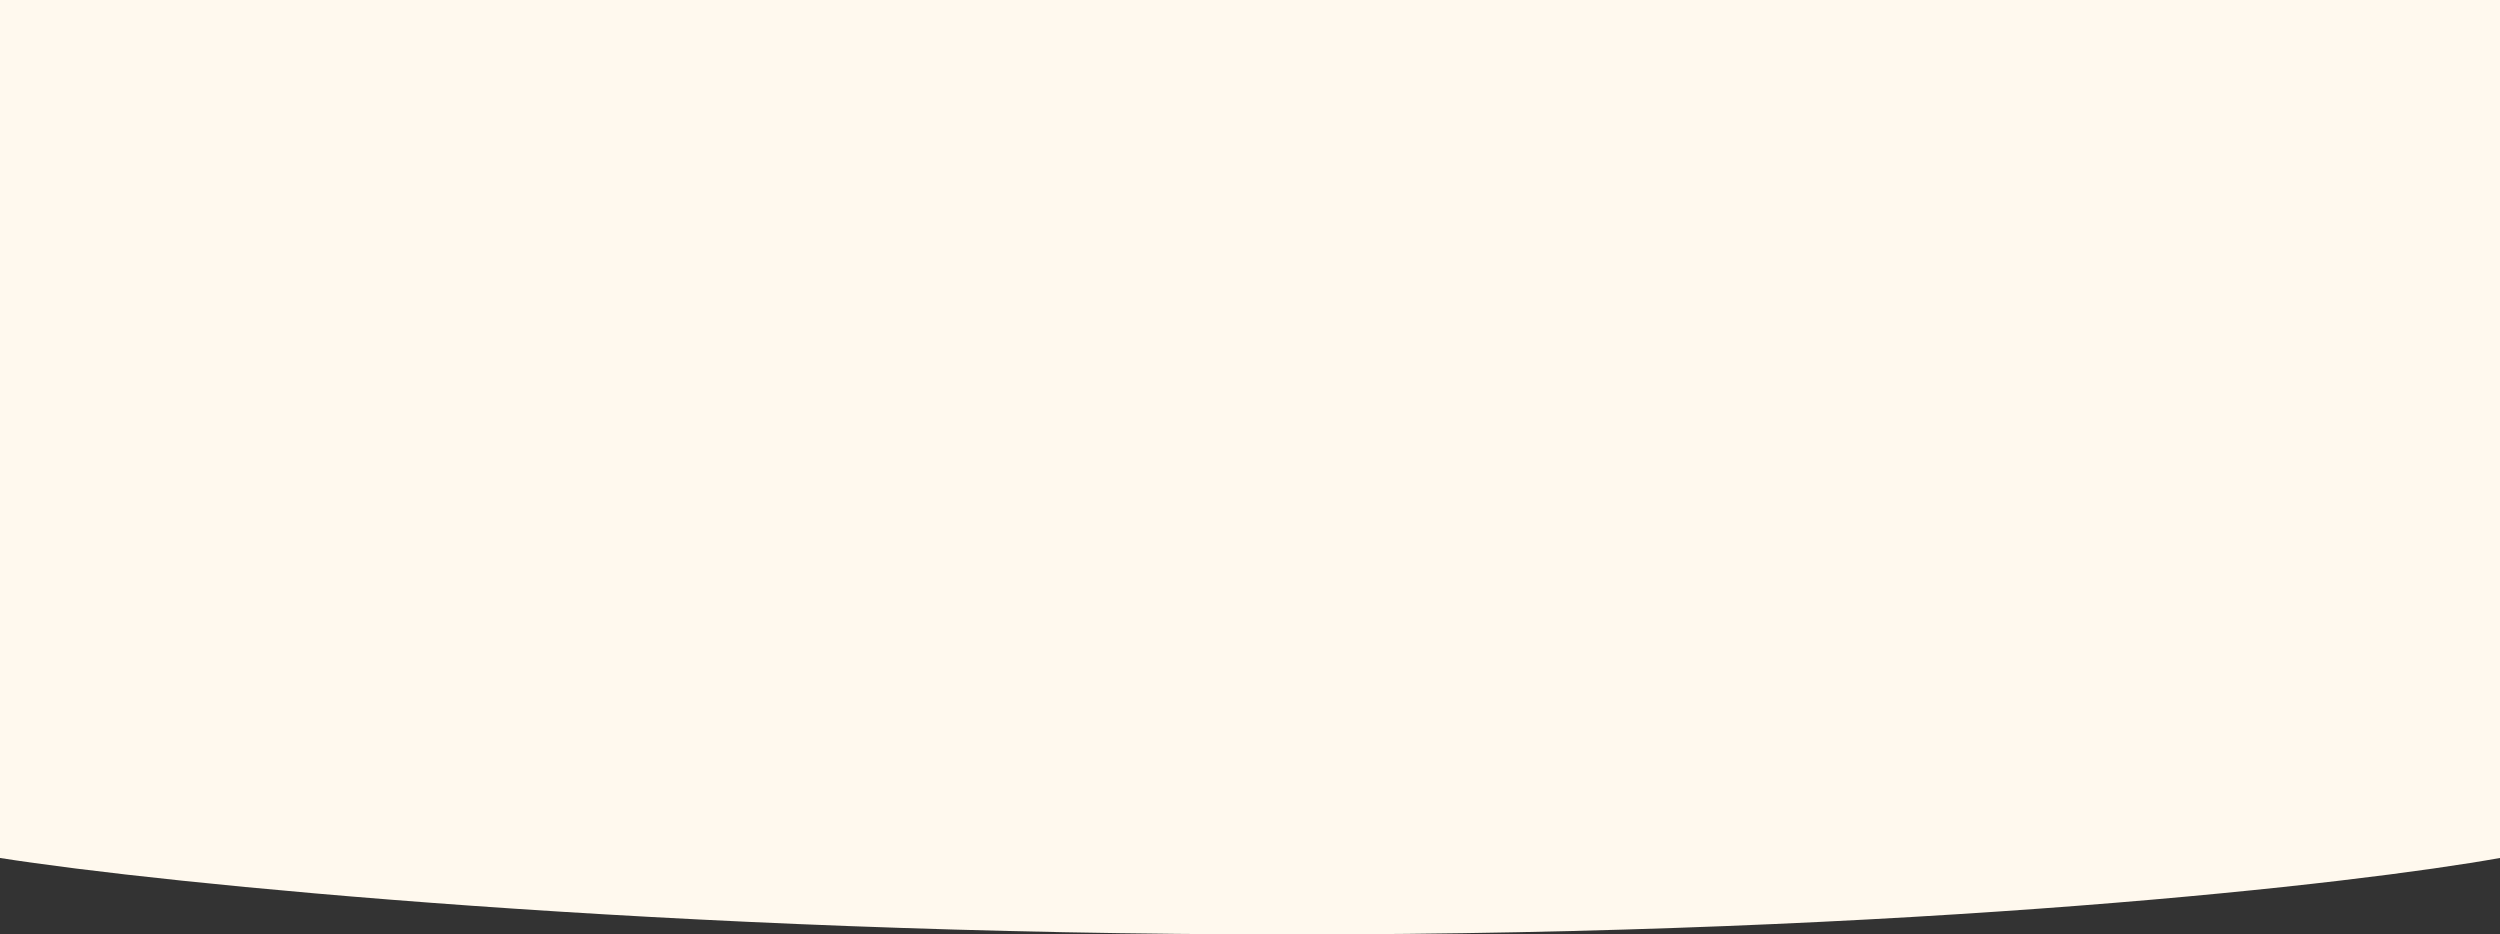
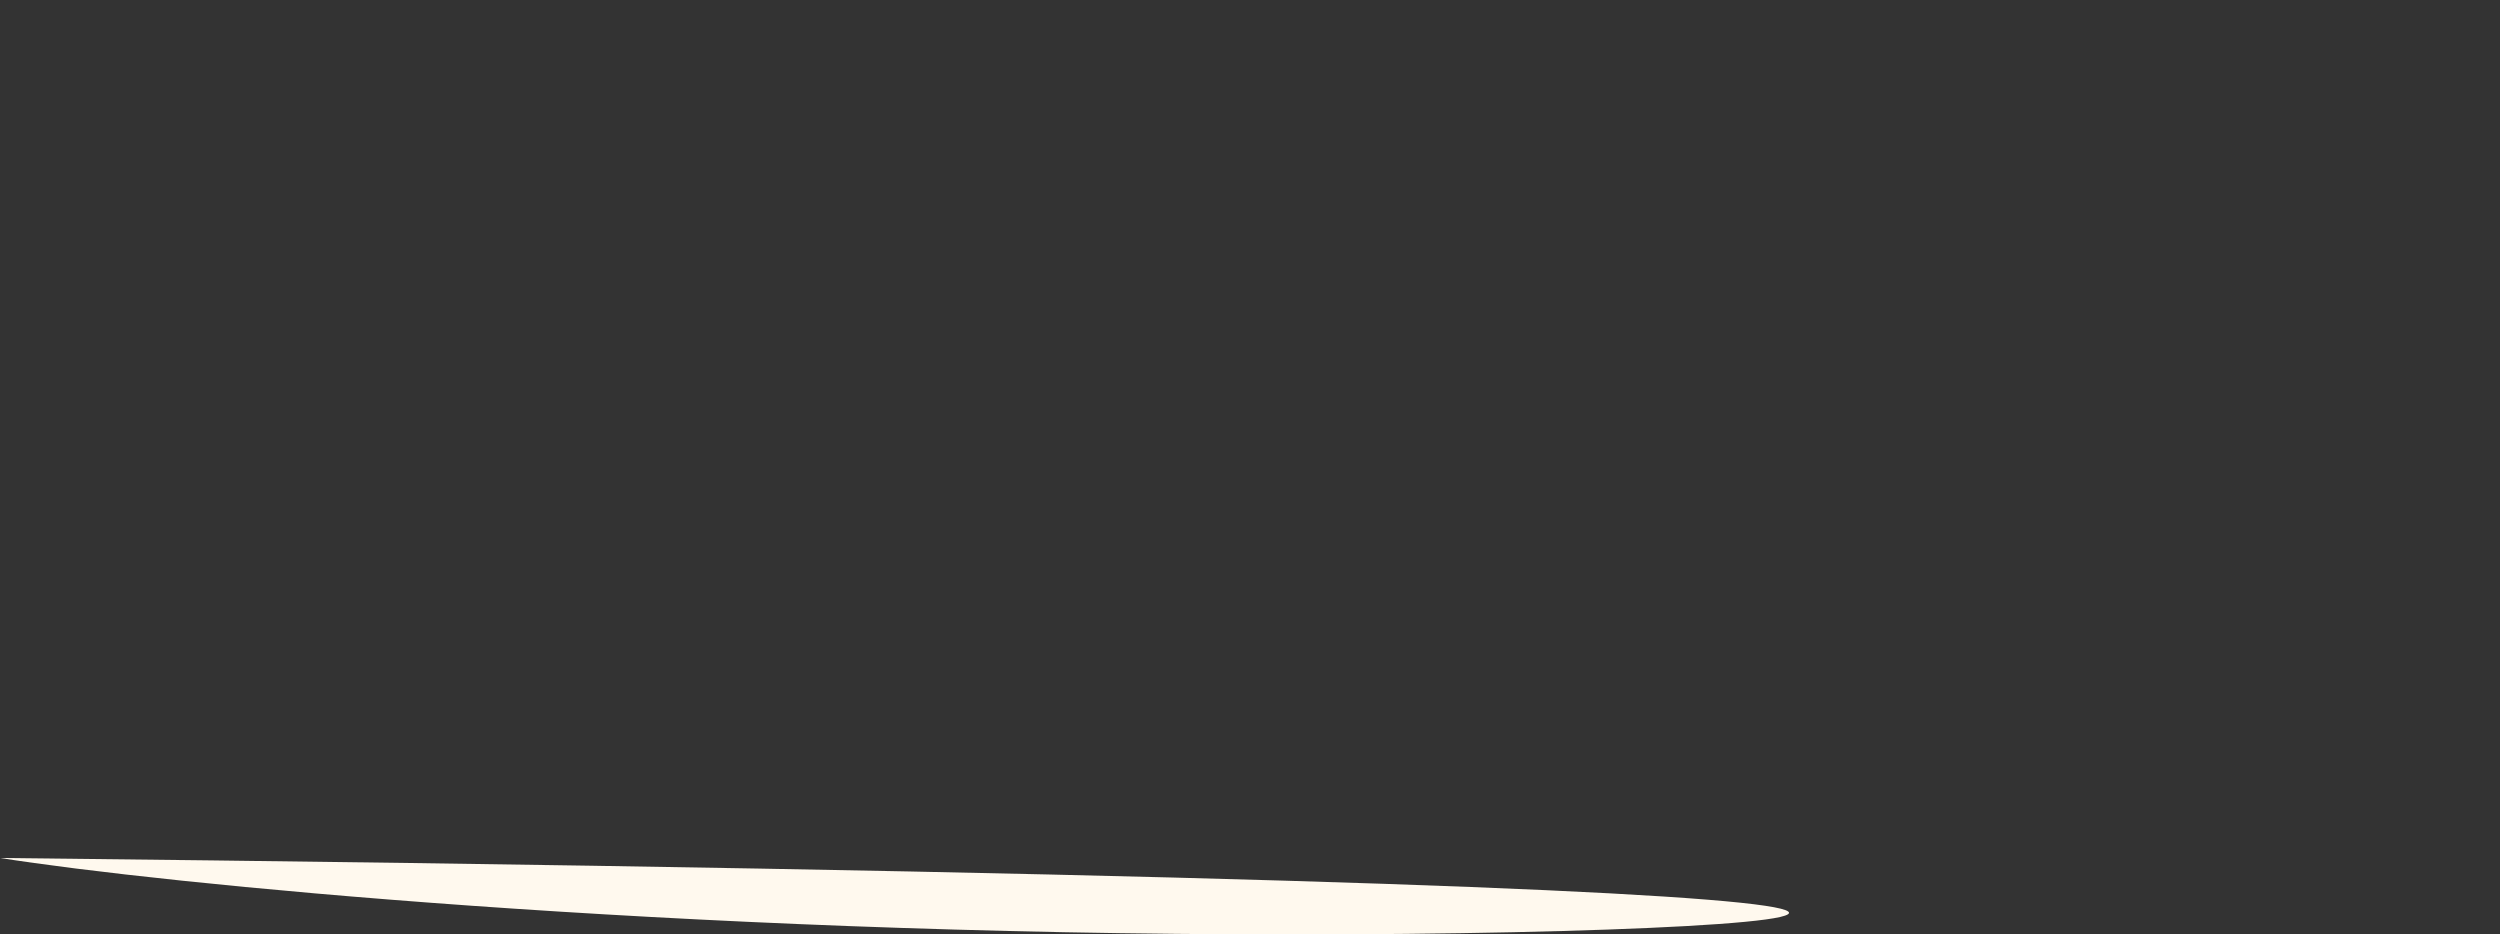
<svg xmlns="http://www.w3.org/2000/svg" width="1937" height="724.012" viewBox="0 0 1937 724.012">
  <rect x="0" y="0" width="1937" height="724.012" fill="#333333" stroke="none" />
-   <path d="M982.258,716.012c-484.925,0-876.226-39.505-1001.258-59.257V-8H1918V656.755C1808.14,676.507,1467.18,716.012,982.258,716.012Z" transform="translate(19 8)" fill="#fff9ee" />
+   <path d="M982.258,716.012c-484.925,0-876.226-39.505-1001.258-59.257V-8V656.755C1808.14,676.507,1467.18,716.012,982.258,716.012Z" transform="translate(19 8)" fill="#fff9ee" />
</svg>